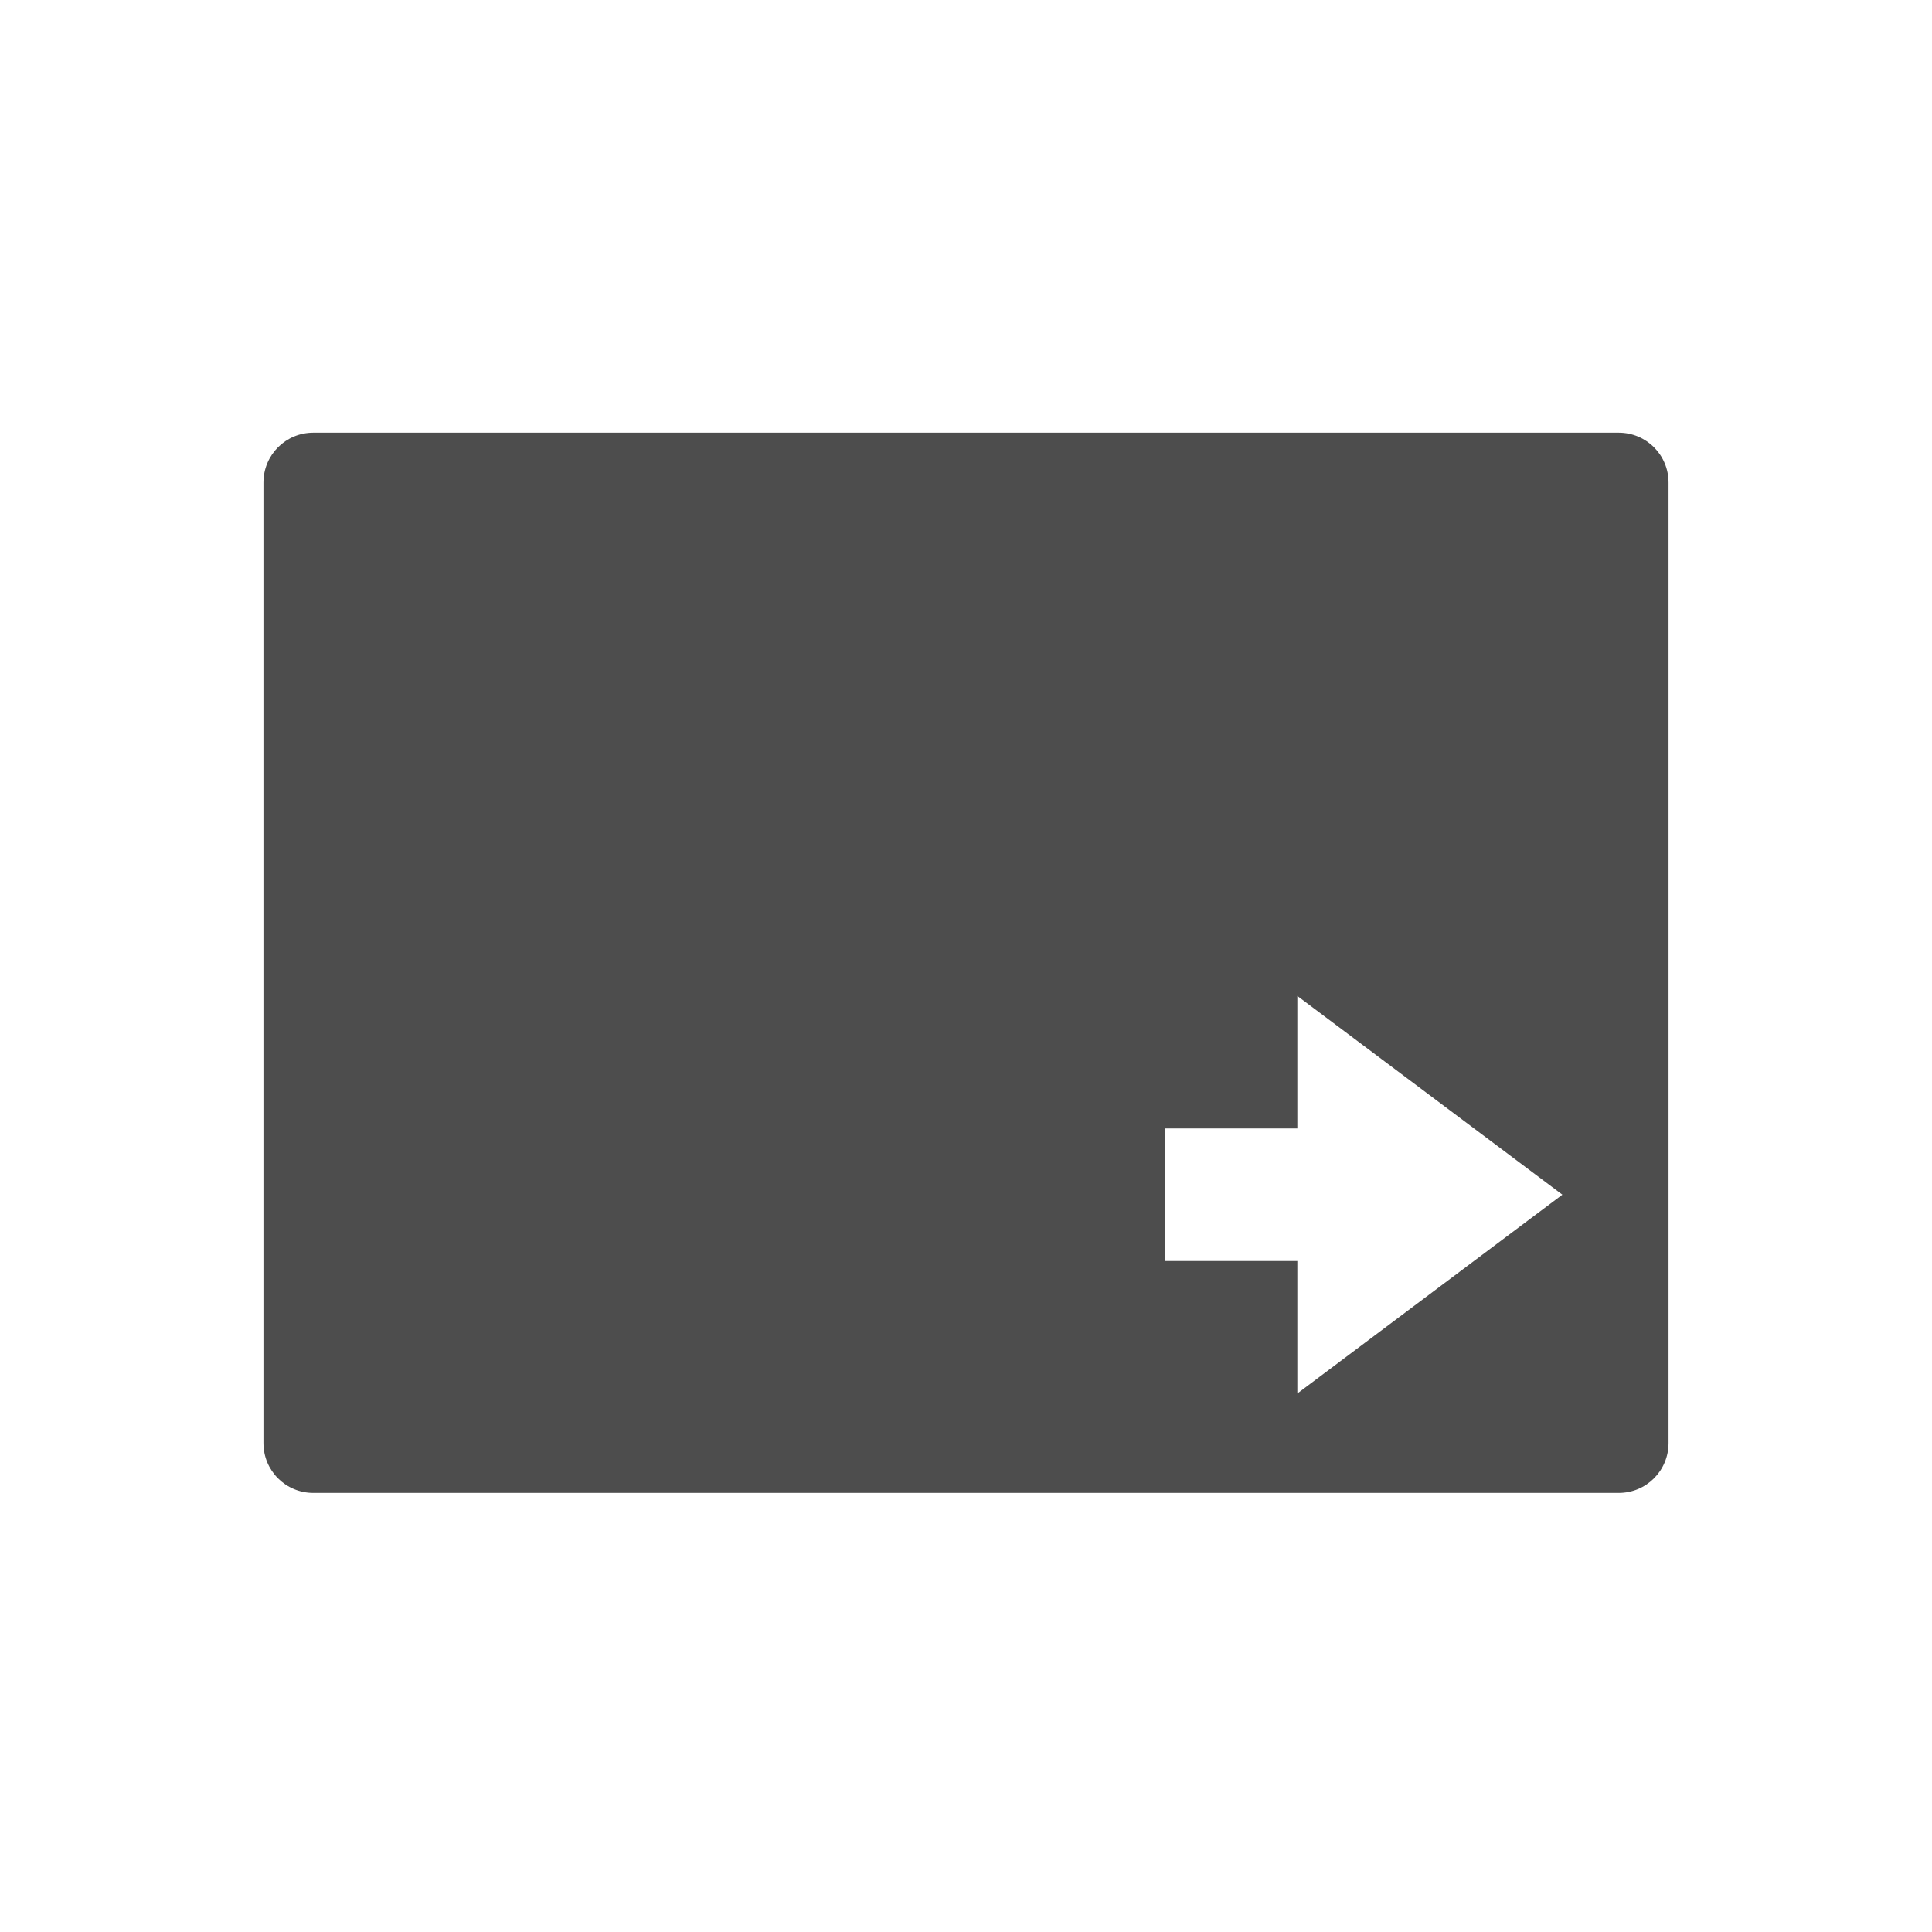
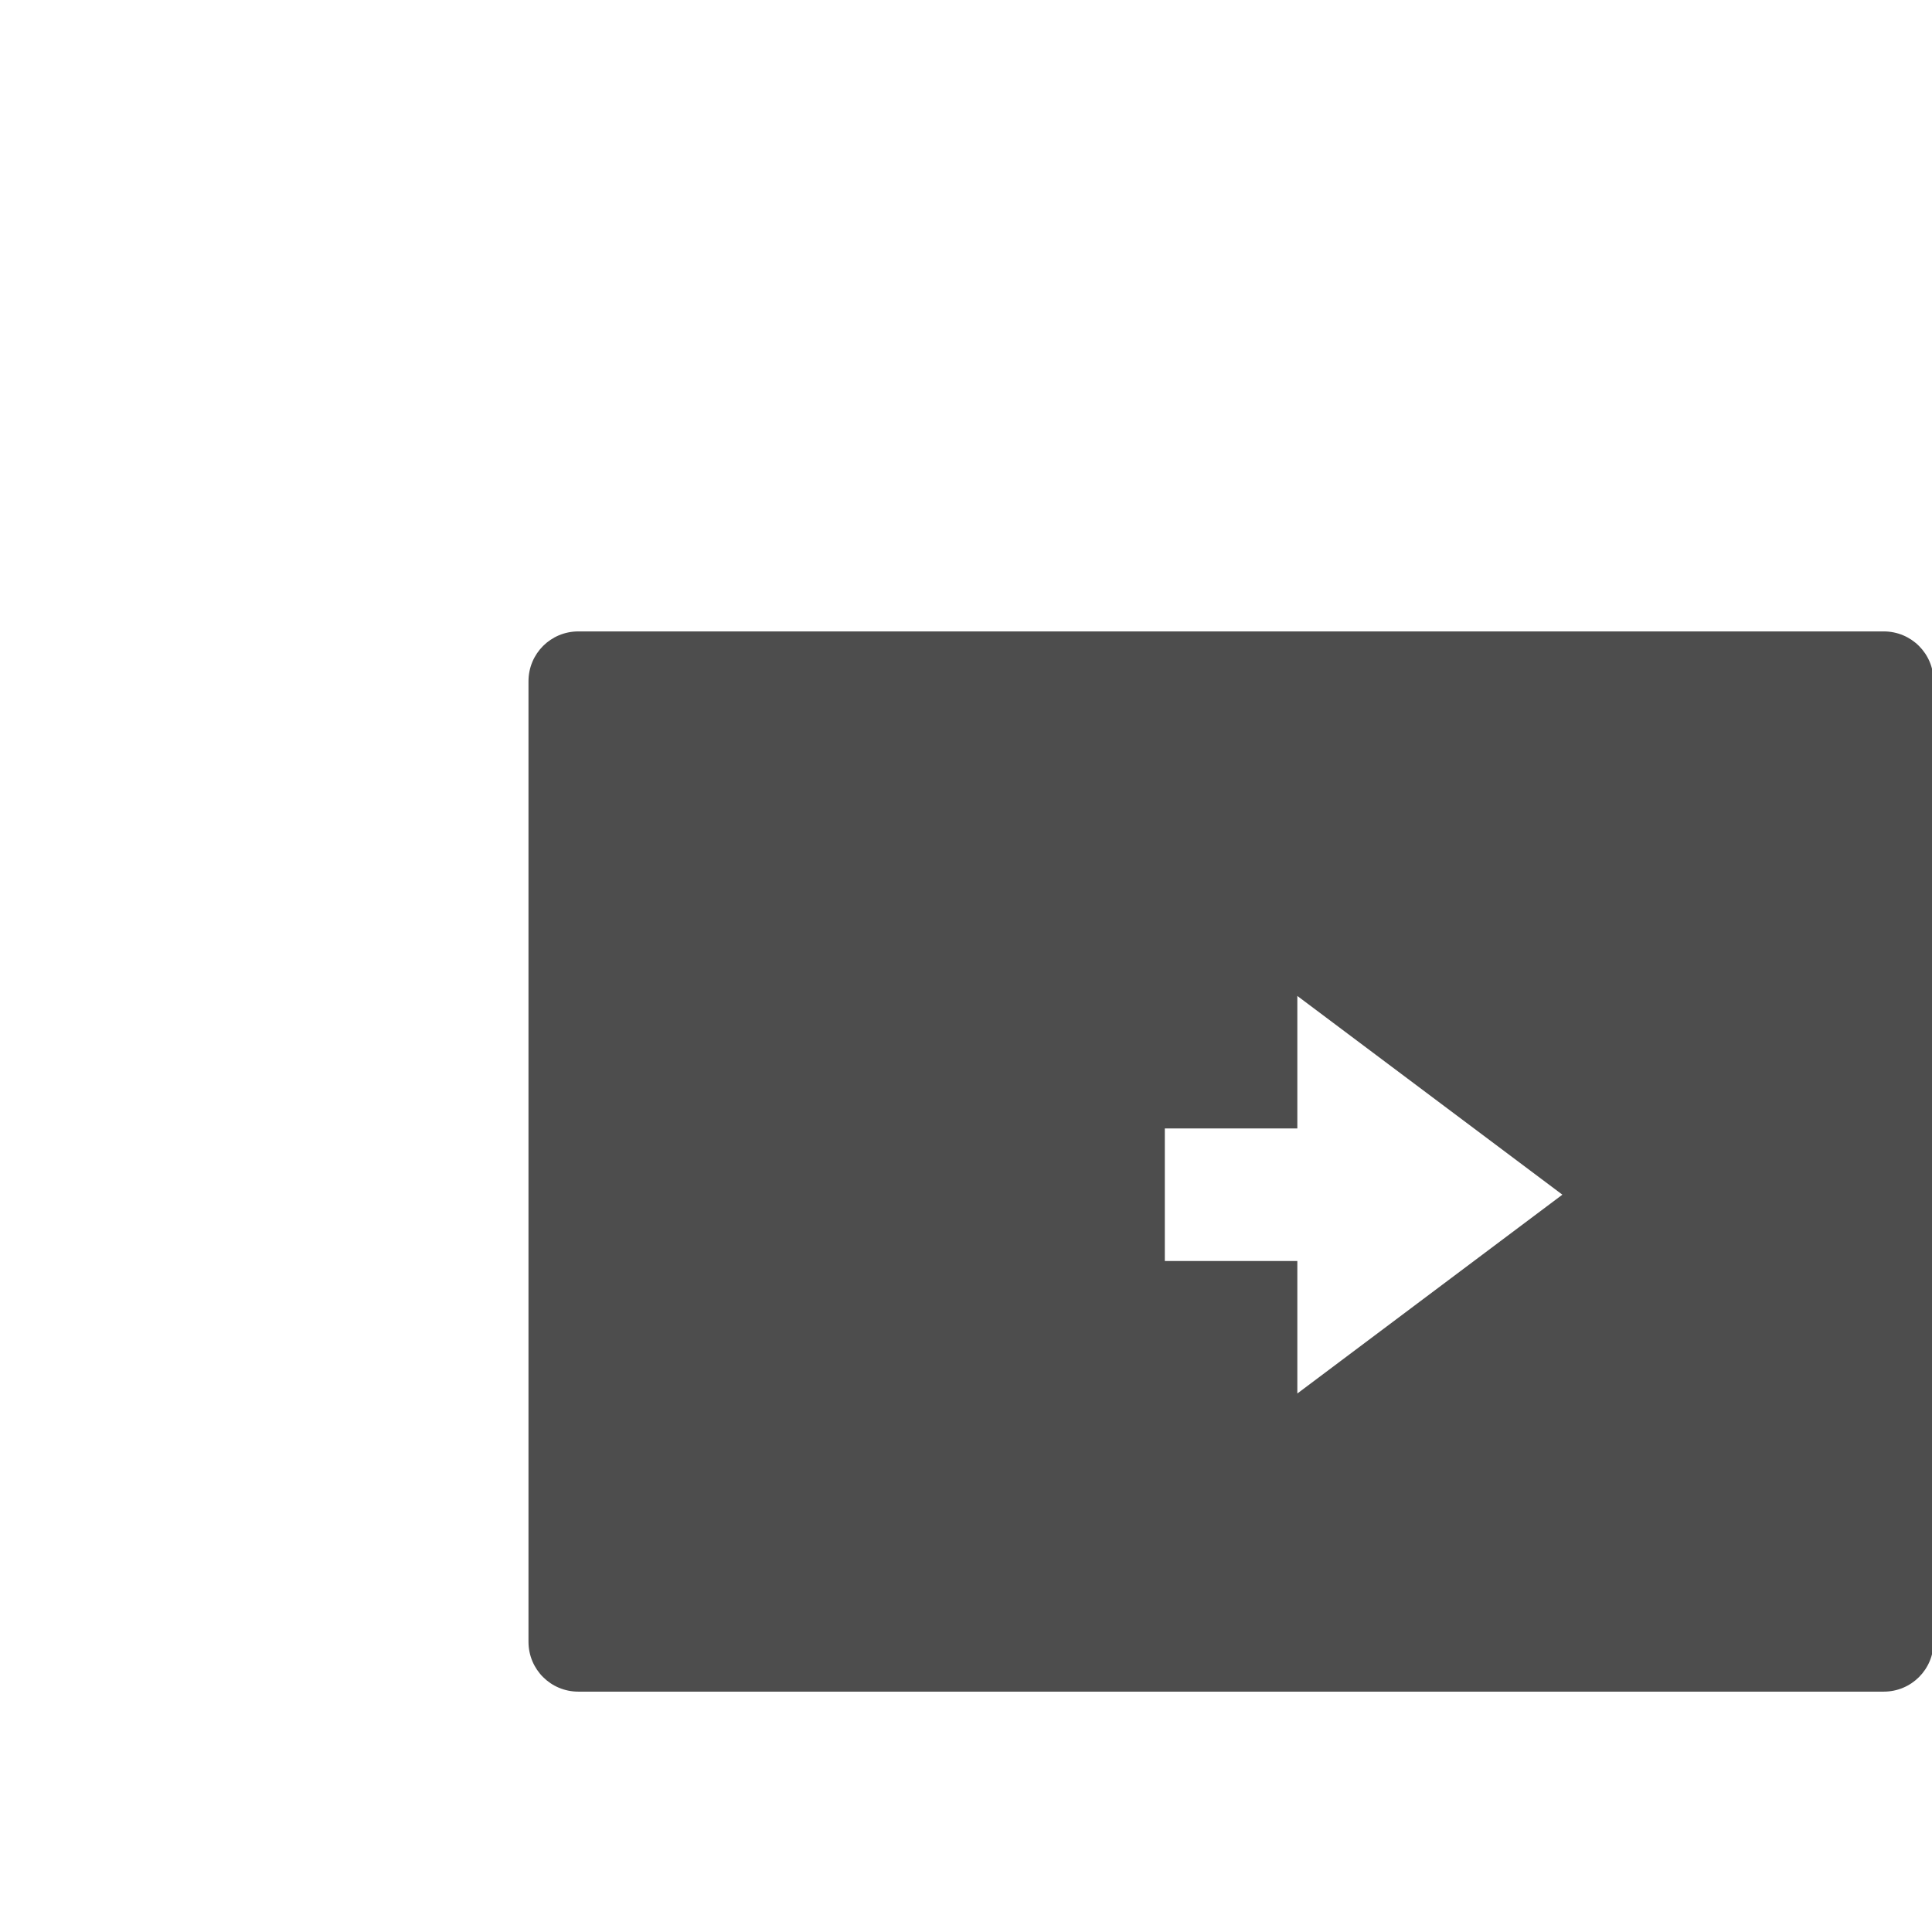
<svg xmlns="http://www.w3.org/2000/svg" viewBox="0 0 22 22">
  <defs id="defs3051">
    <style type="text/css" id="current-color-scheme">
     .ColorScheme-Text {
       color:#4d4d4d;
     }
     </style>
  </defs>
-   <path style="fill:currentColor;fill-opacity:1;stroke:none" d="m14.773 11.341v1.509h-1.509v1.509h1.509v1.509l3.018-2.264zm-11.205-6.414h14.864c.315 0 .568.253.568.568v10.937c0 .315-.253.568-.568.568h-14.864c-.315 0-.568-.253-.568-.568v-10.937c0-.315.253-.568.568-.568z" class="ColorScheme-Text" />
+   <path style="fill:currentColor;fill-opacity:1;stroke:none" d="m14.773 11.341v1.509h-1.509v1.509h1.509v1.509l3.018-2.264m-11.205-6.414h14.864c.315 0 .568.253.568.568v10.937c0 .315-.253.568-.568.568h-14.864c-.315 0-.568-.253-.568-.568v-10.937c0-.315.253-.568.568-.568z" class="ColorScheme-Text" />
</svg>